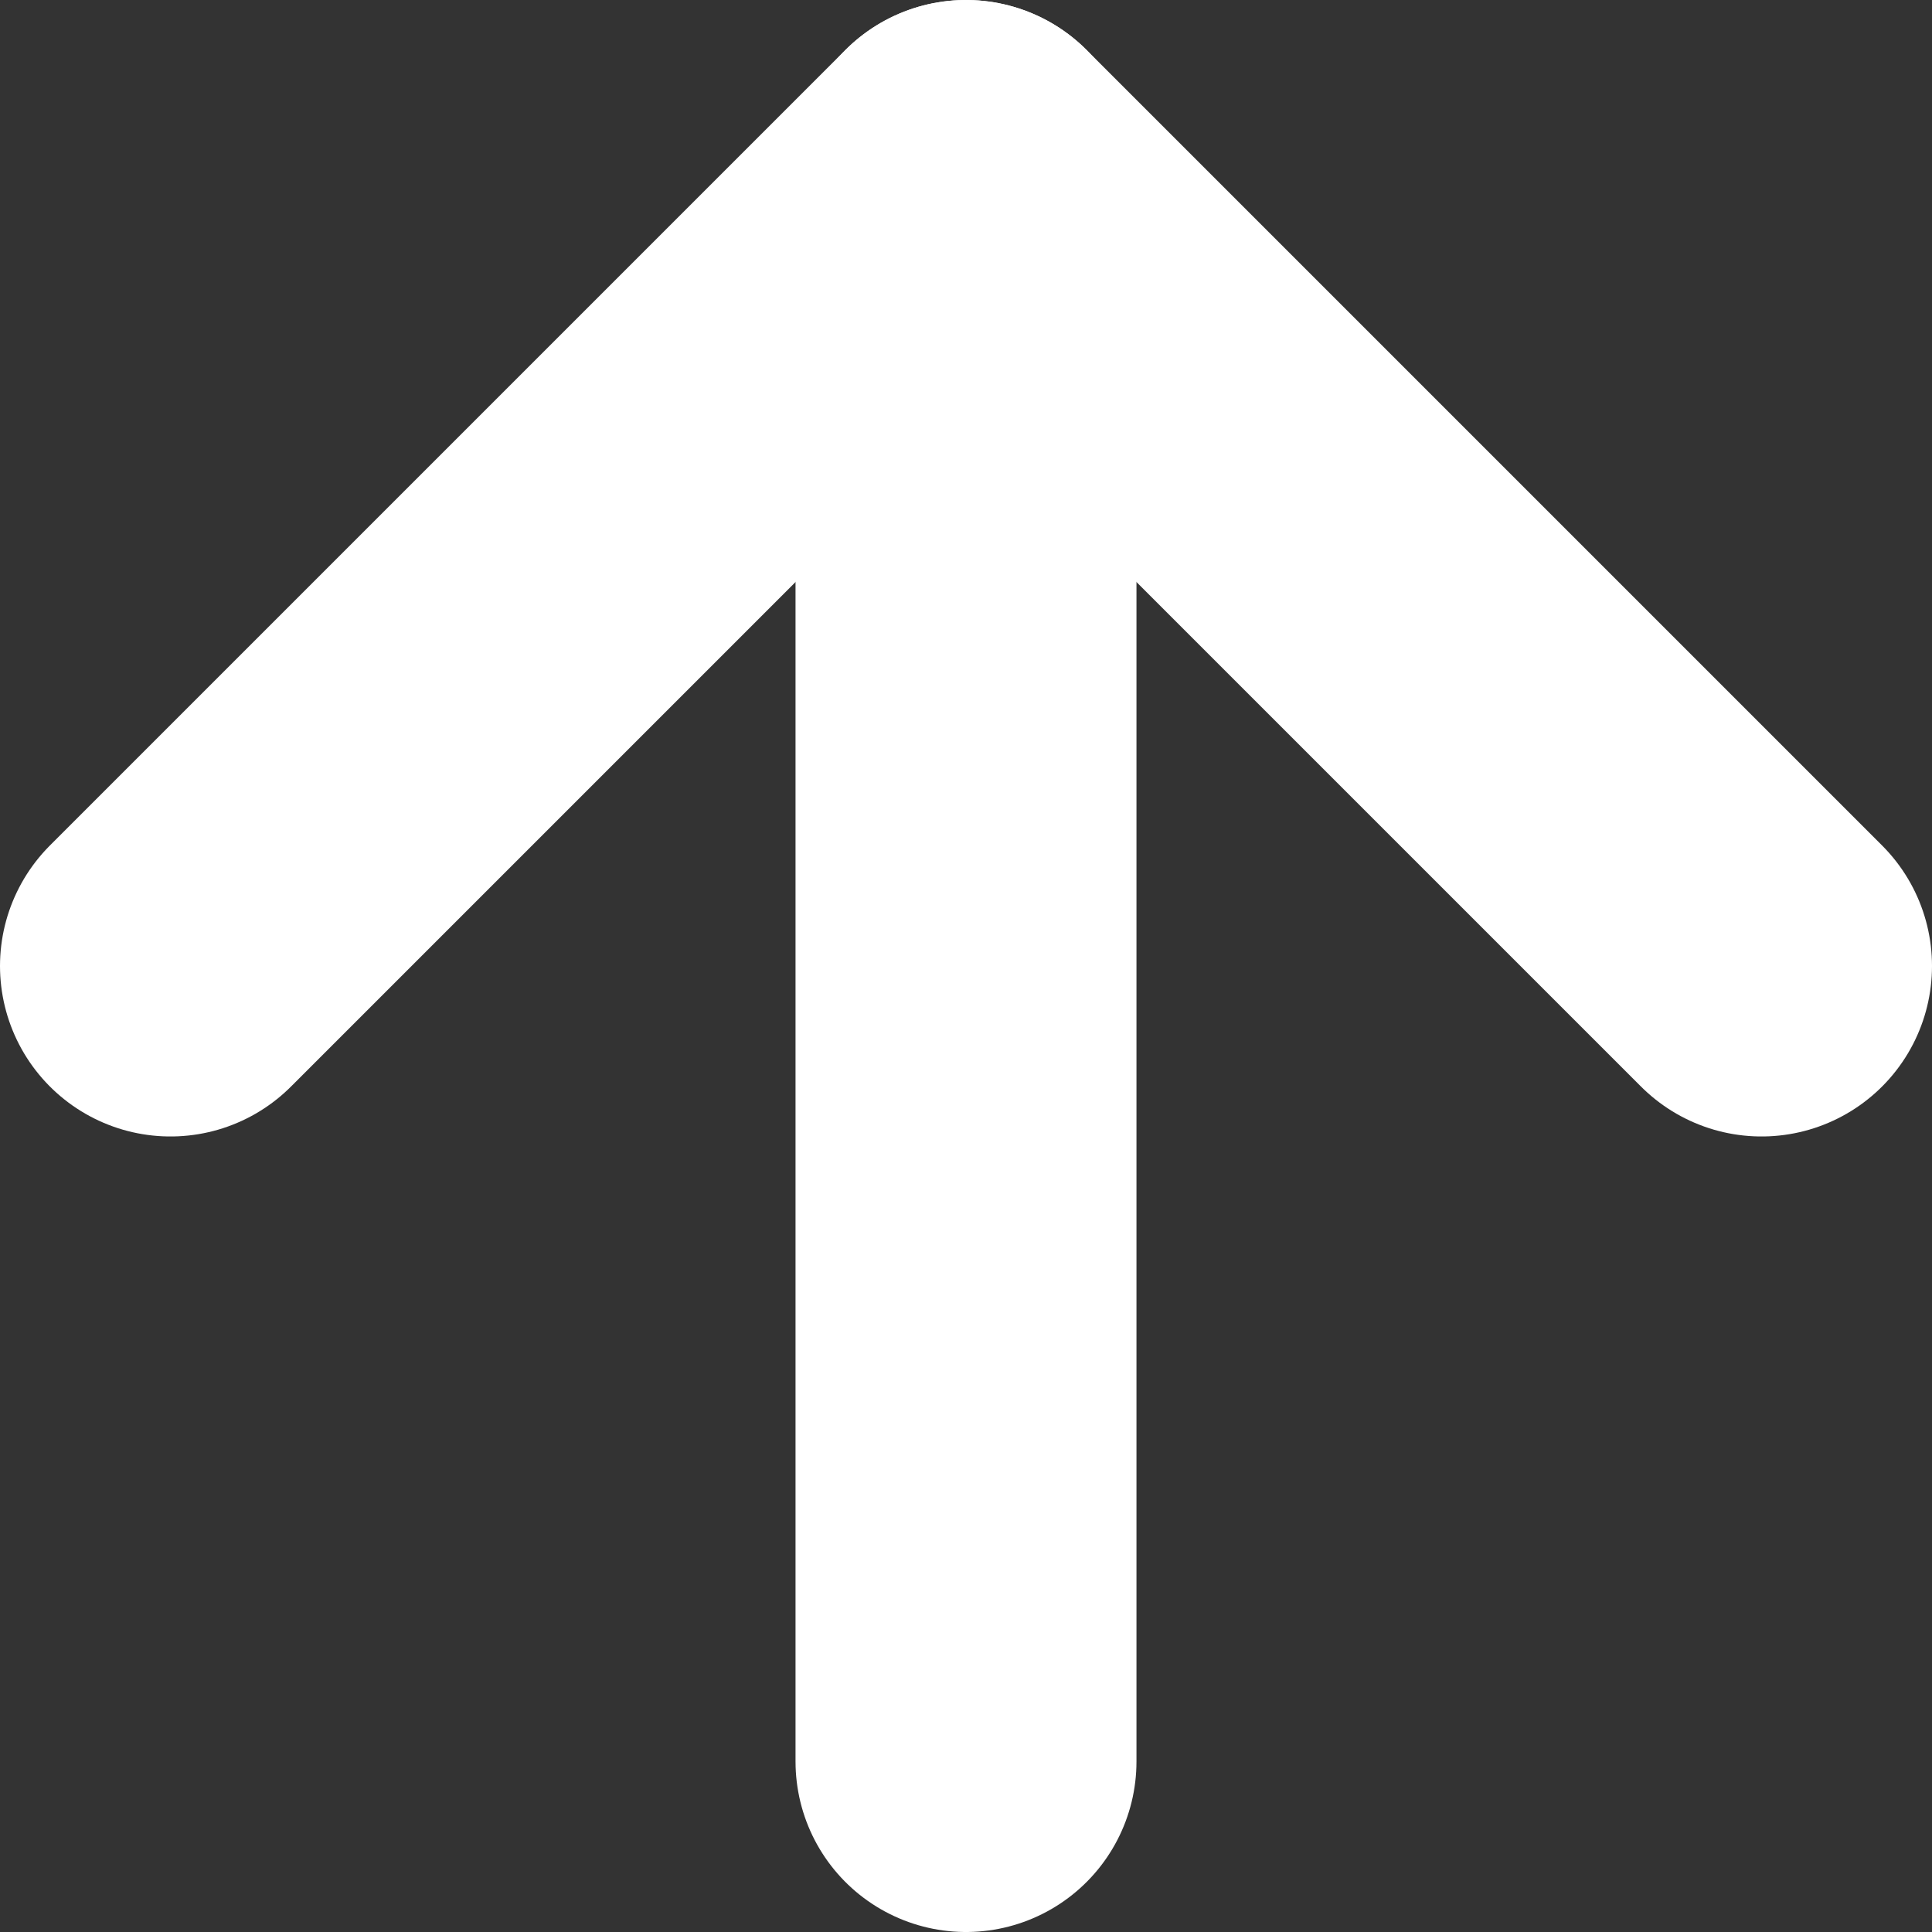
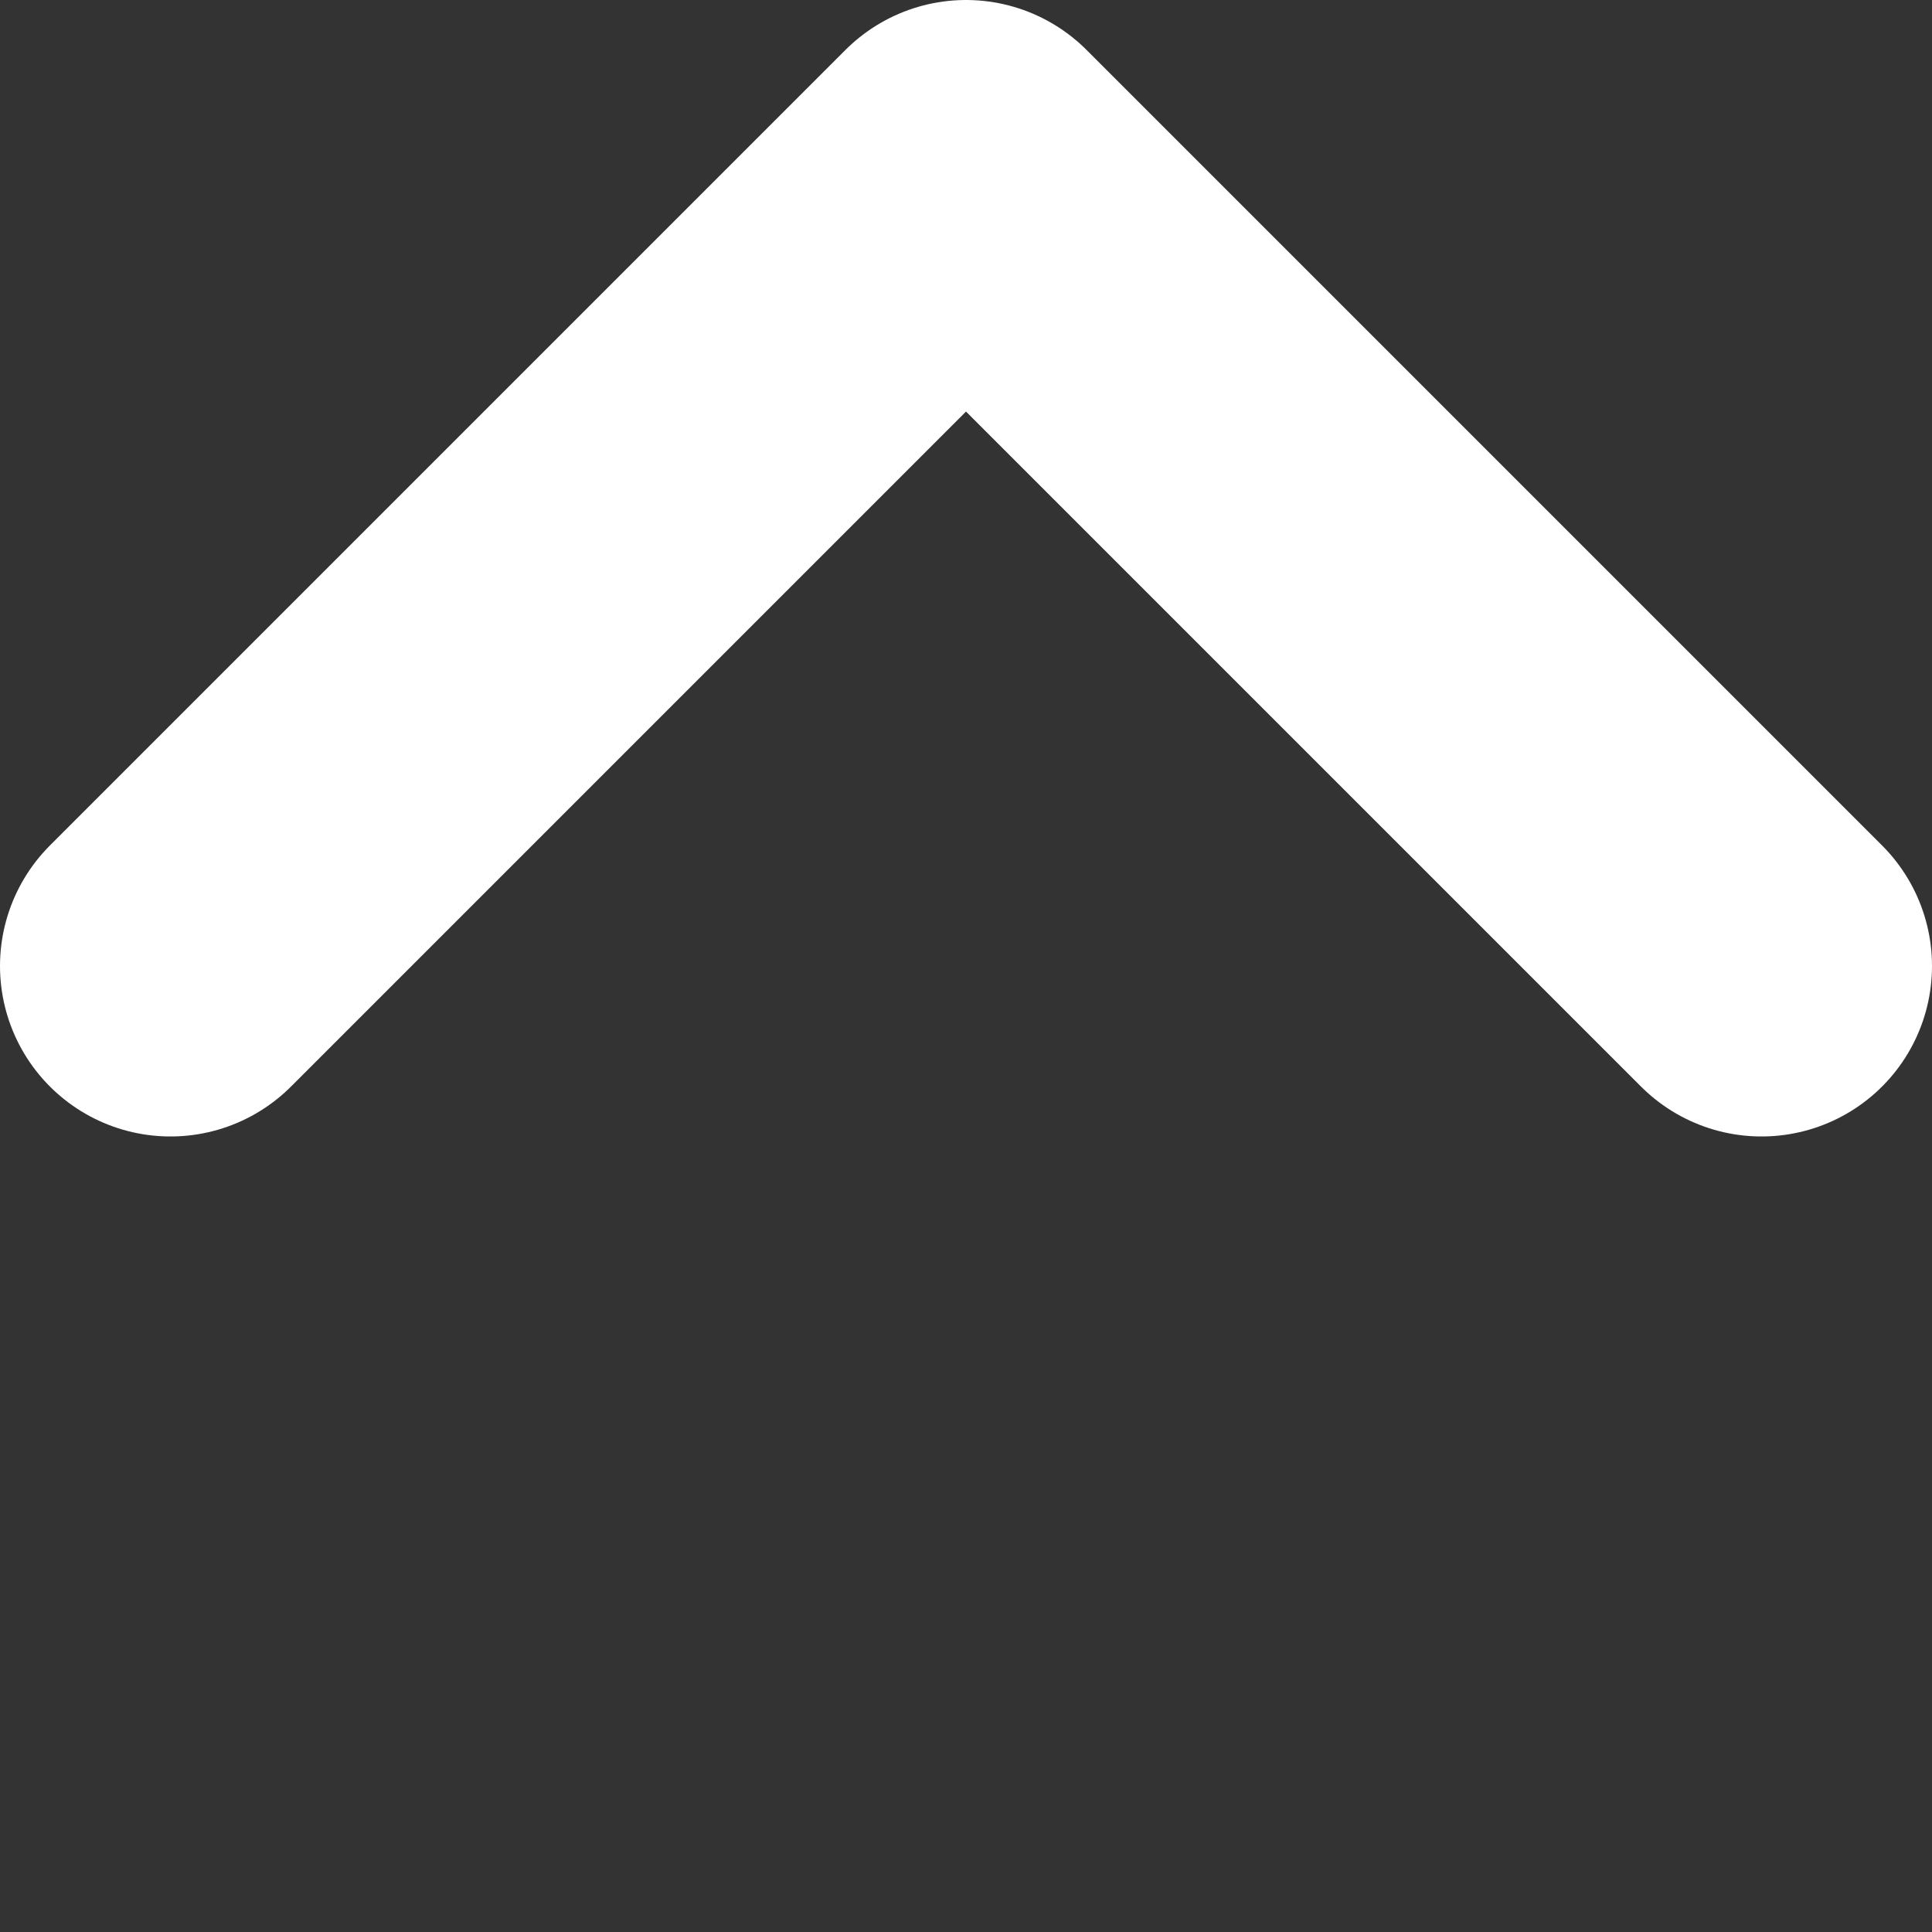
<svg xmlns="http://www.w3.org/2000/svg" width="34" height="34" viewBox="0 0 34 34" fill="none">
  <rect x="0" y="0" width="34" height="34" fill="#333333" stroke="none" />
-   <path d="M17 31V3" stroke="white" stroke-width="6" stroke-linecap="round" stroke-linejoin="round" />
  <path d="M3 17L17 3L31 17" stroke="white" stroke-width="6" stroke-linecap="round" stroke-linejoin="round" />
</svg>